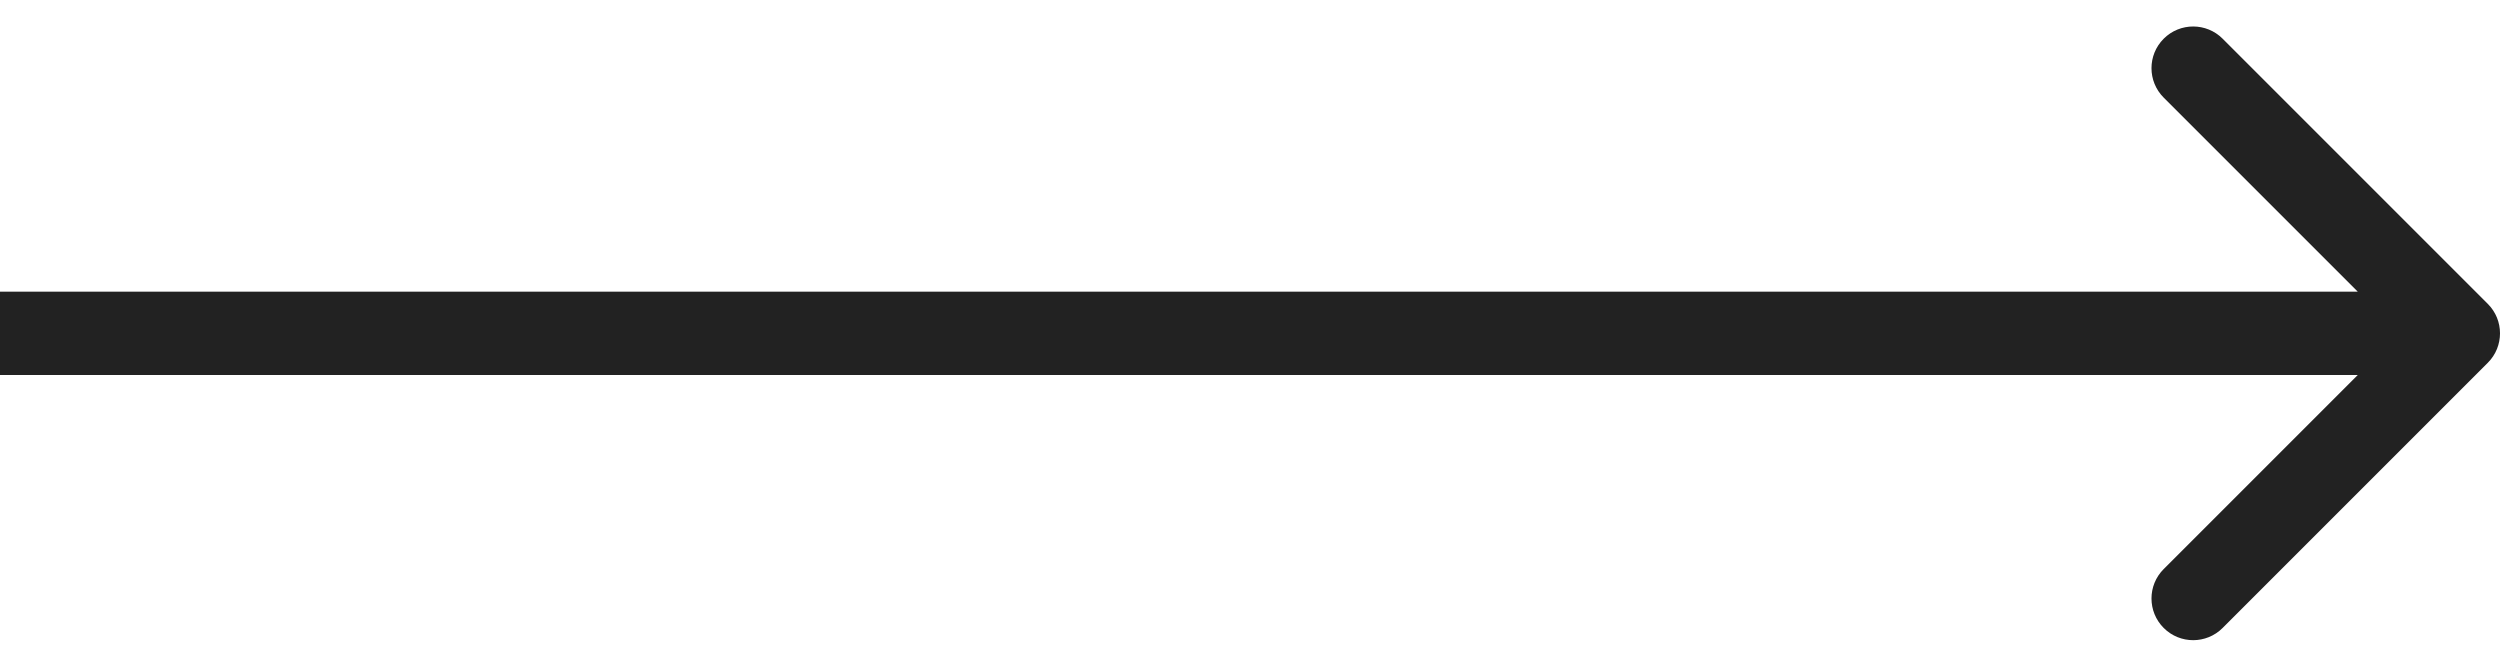
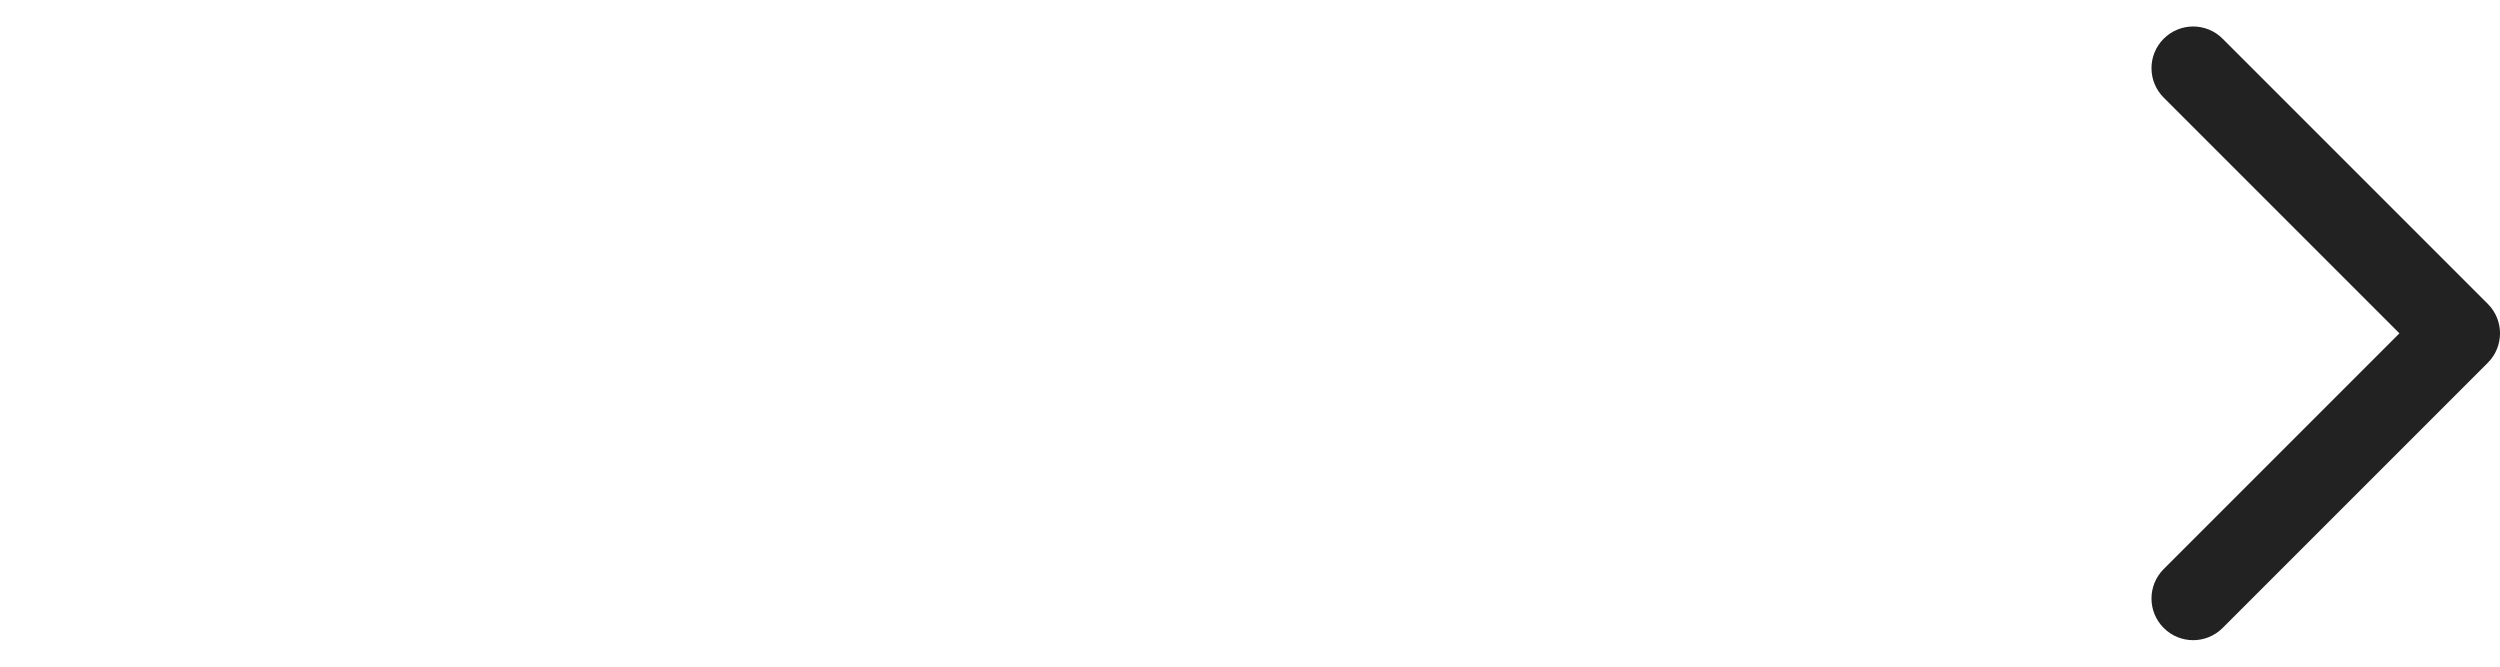
<svg xmlns="http://www.w3.org/2000/svg" width="60" height="16" viewBox="0 0 60 16" fill="none">
-   <path d="M59.707 8.707C60.098 8.317 60.098 7.683 59.707 7.293L53.343 0.929C52.953 0.538 52.319 0.538 51.929 0.929C51.538 1.319 51.538 1.953 51.929 2.343L57.586 8L51.929 13.657C51.538 14.047 51.538 14.681 51.929 15.071C52.319 15.462 52.953 15.462 53.343 15.071L59.707 8.707ZM0 9H59V7H0V9Z" fill="#222222" />
+   <path d="M59.707 8.707C60.098 8.317 60.098 7.683 59.707 7.293L53.343 0.929C52.953 0.538 52.319 0.538 51.929 0.929C51.538 1.319 51.538 1.953 51.929 2.343L57.586 8L51.929 13.657C51.538 14.047 51.538 14.681 51.929 15.071C52.319 15.462 52.953 15.462 53.343 15.071L59.707 8.707ZM0 9H59V7V9Z" fill="#222222" />
</svg>